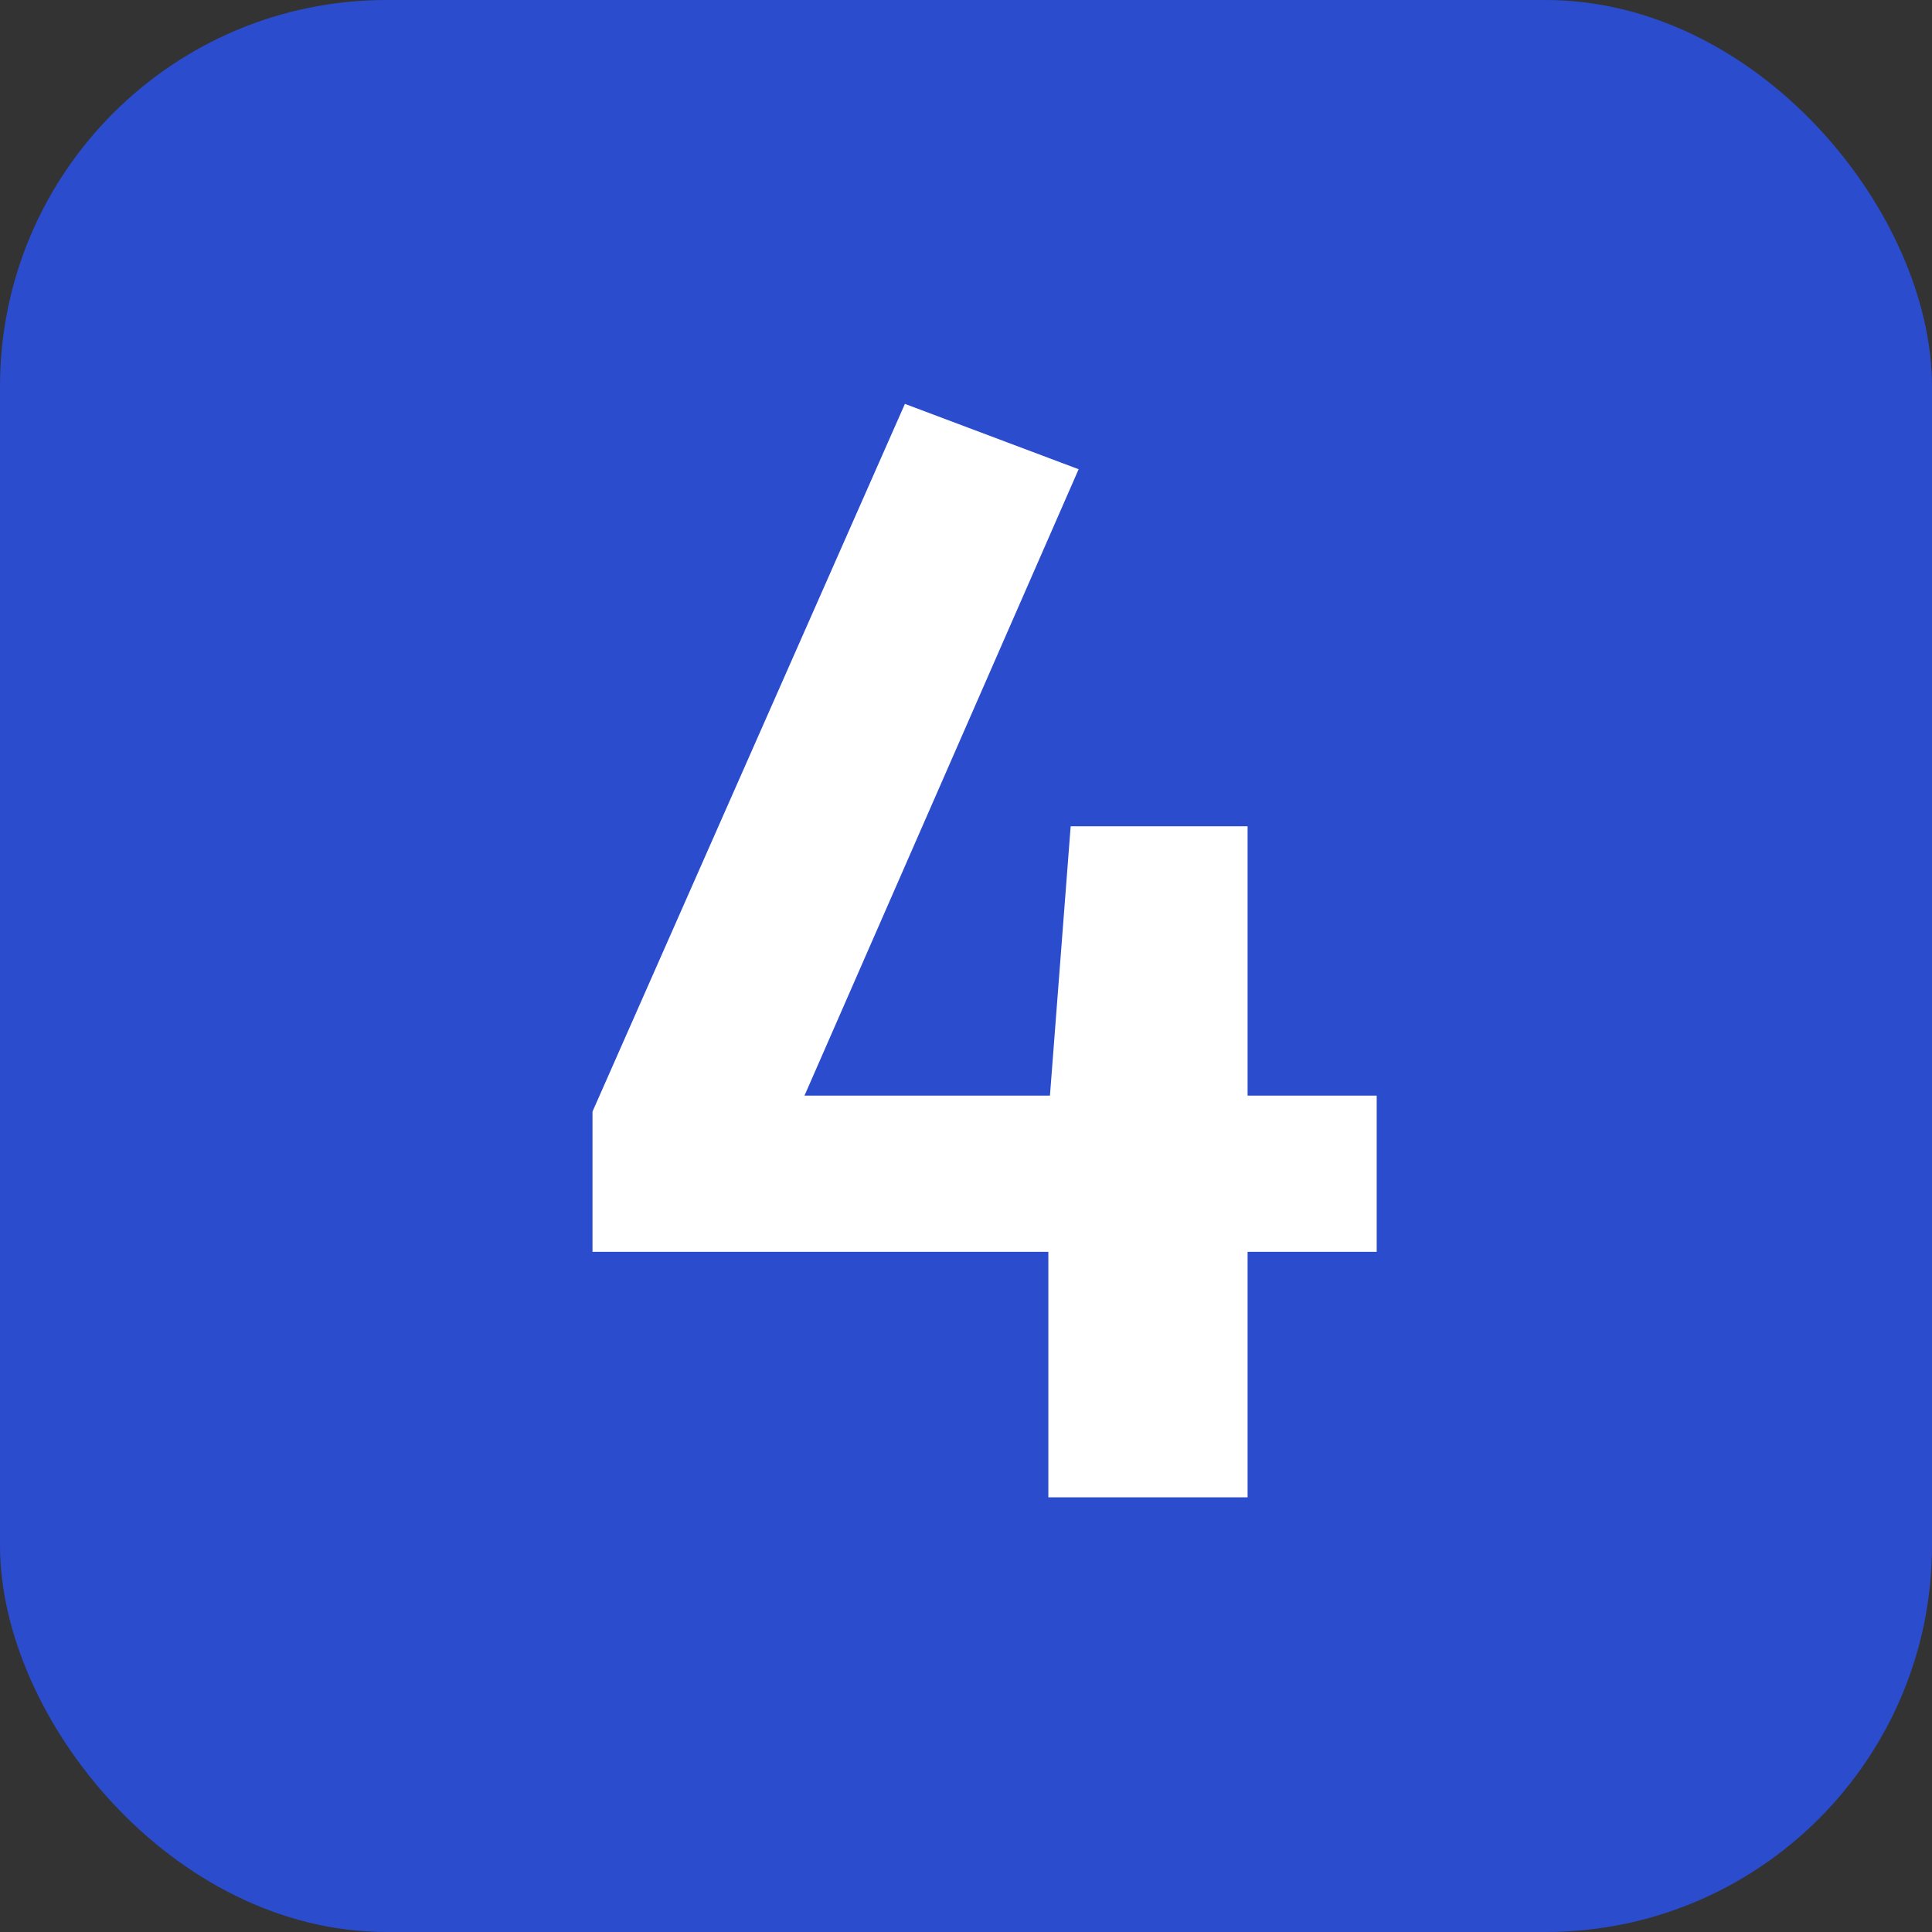
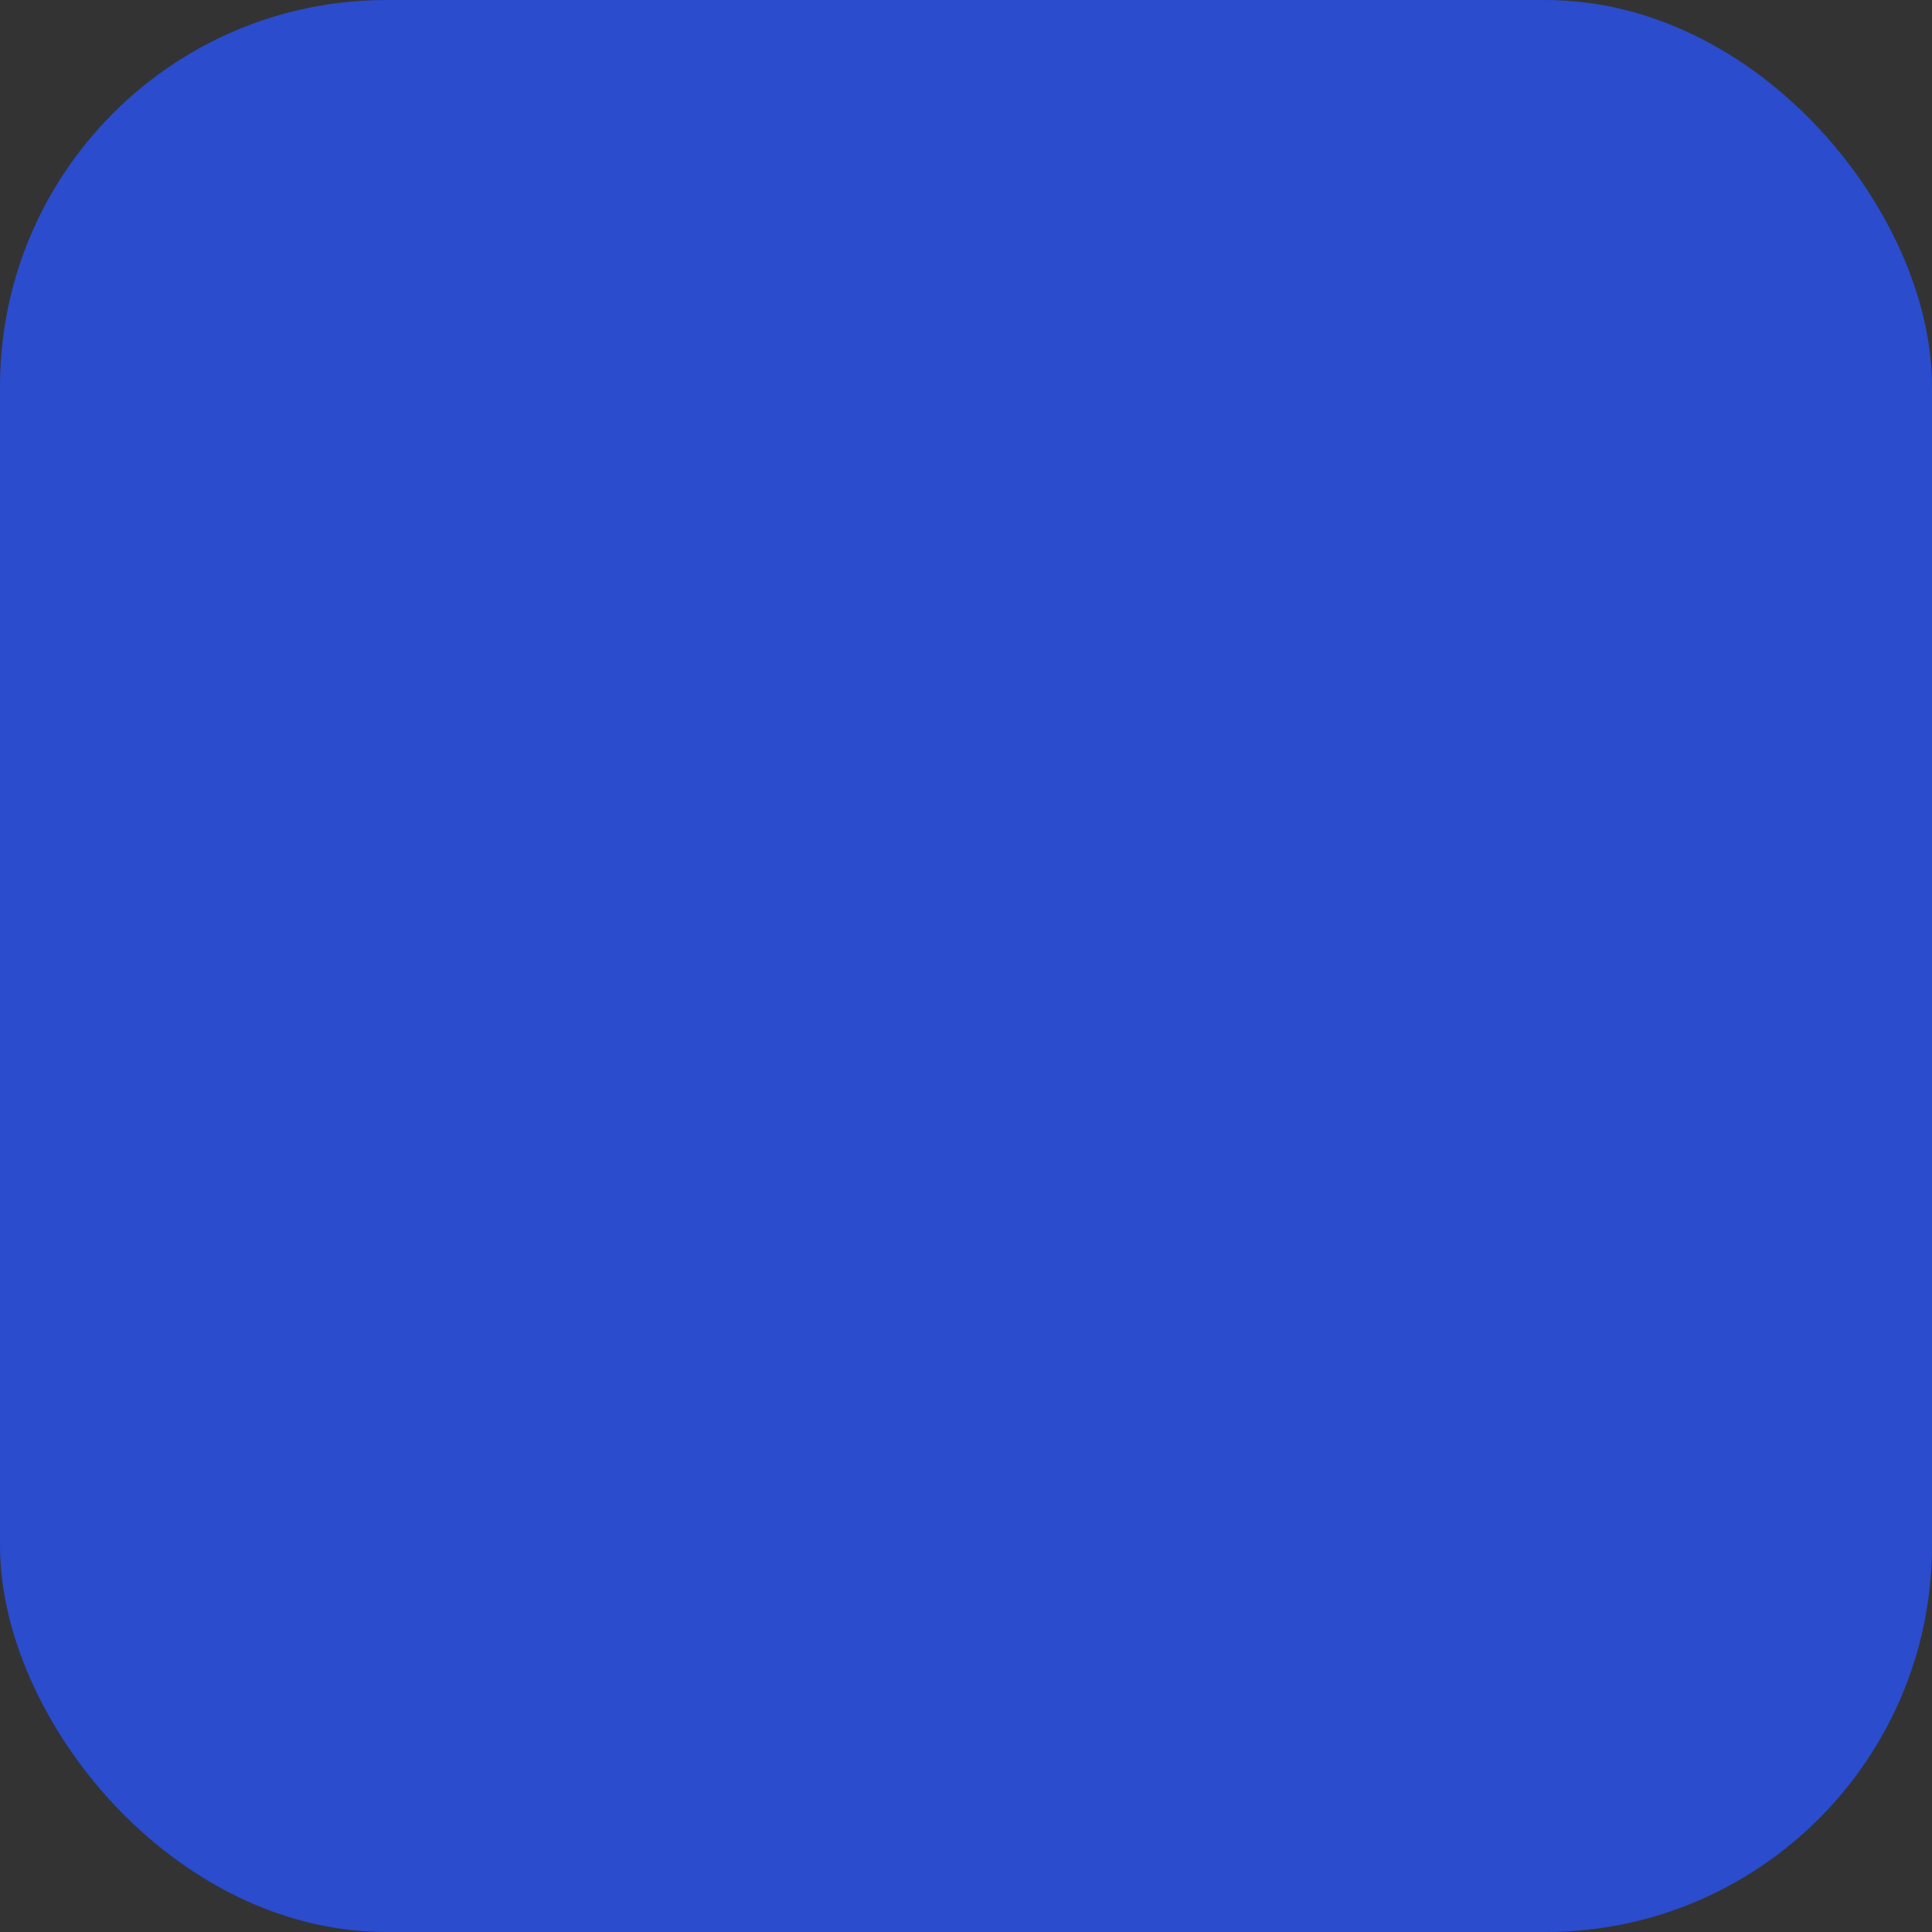
<svg xmlns="http://www.w3.org/2000/svg" width="80" height="80" viewBox="0 0 80 80" fill="none">
  <rect x="0" y="0" width="80" height="80" fill="#333333" stroke="none" />
  <rect width="80" height="80" rx="16" fill="#2A4CCD" />
-   <path d="M57.006 45.368V51.836H51.66V62H43.41V51.836H24.534V46.028L37.47 16.724L44.664 19.43L33.312 45.368H43.476L44.334 34.214H51.66V45.368H57.006Z" fill="white" />
</svg>